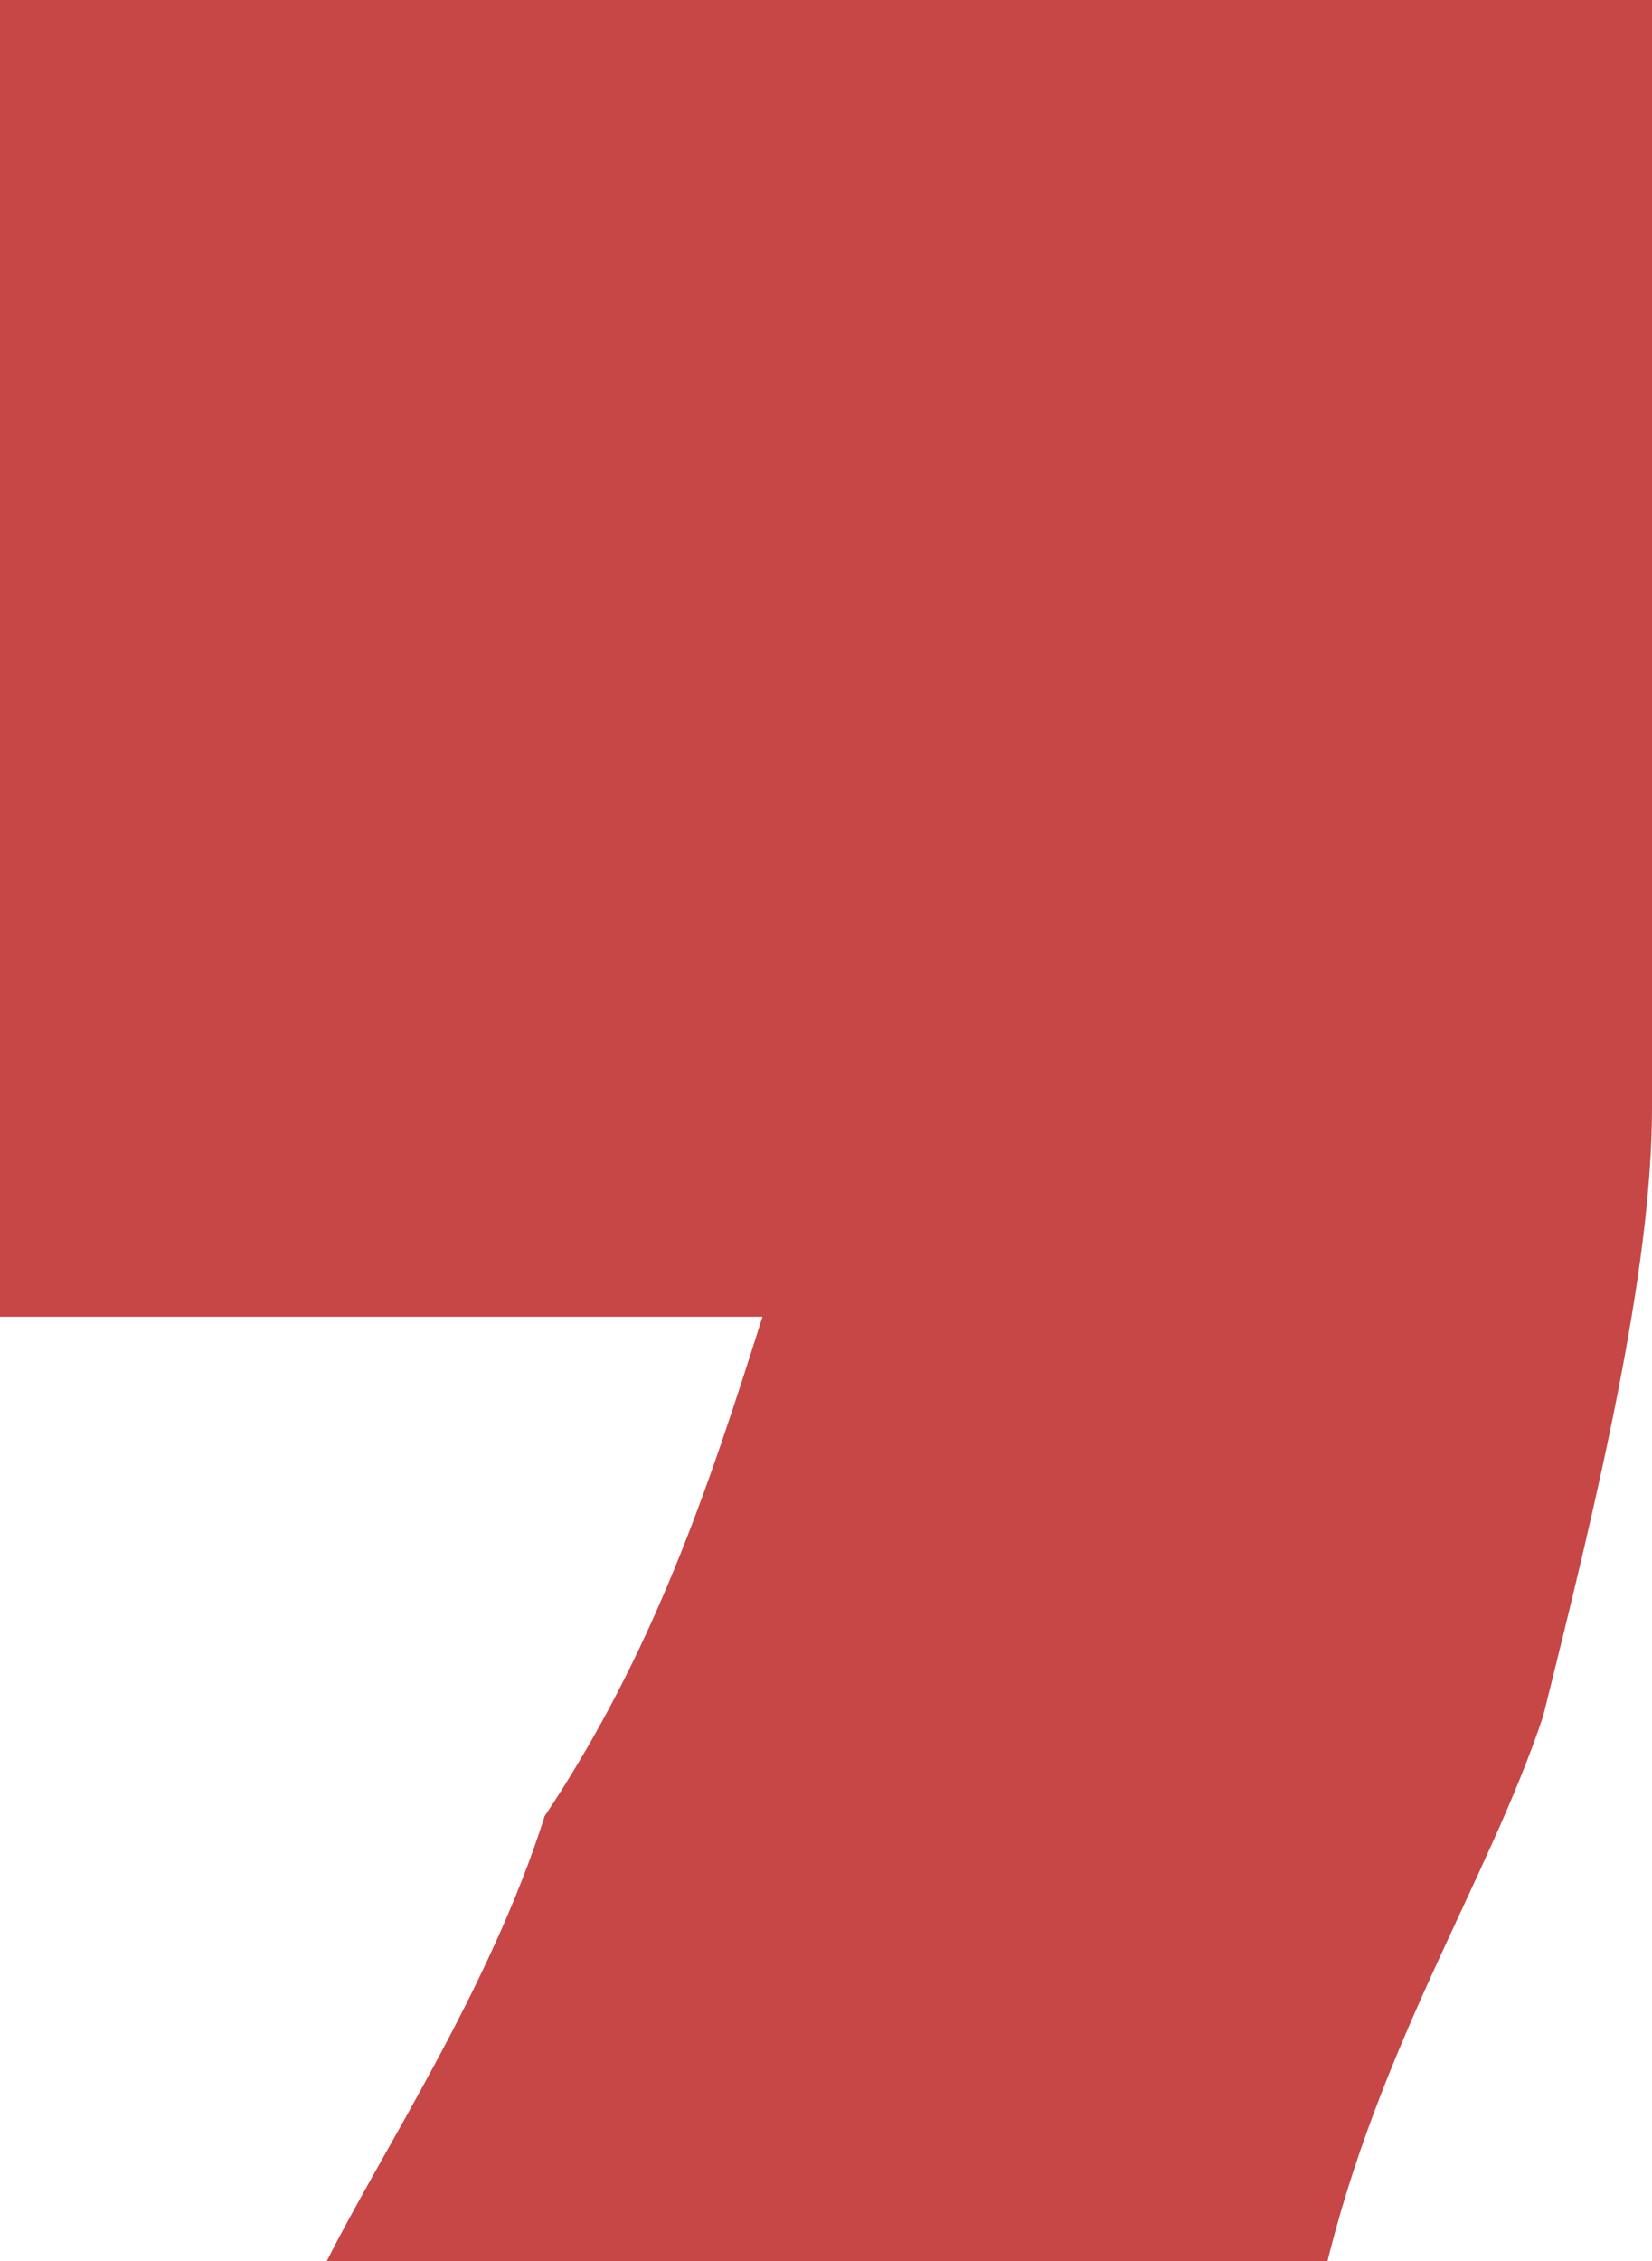
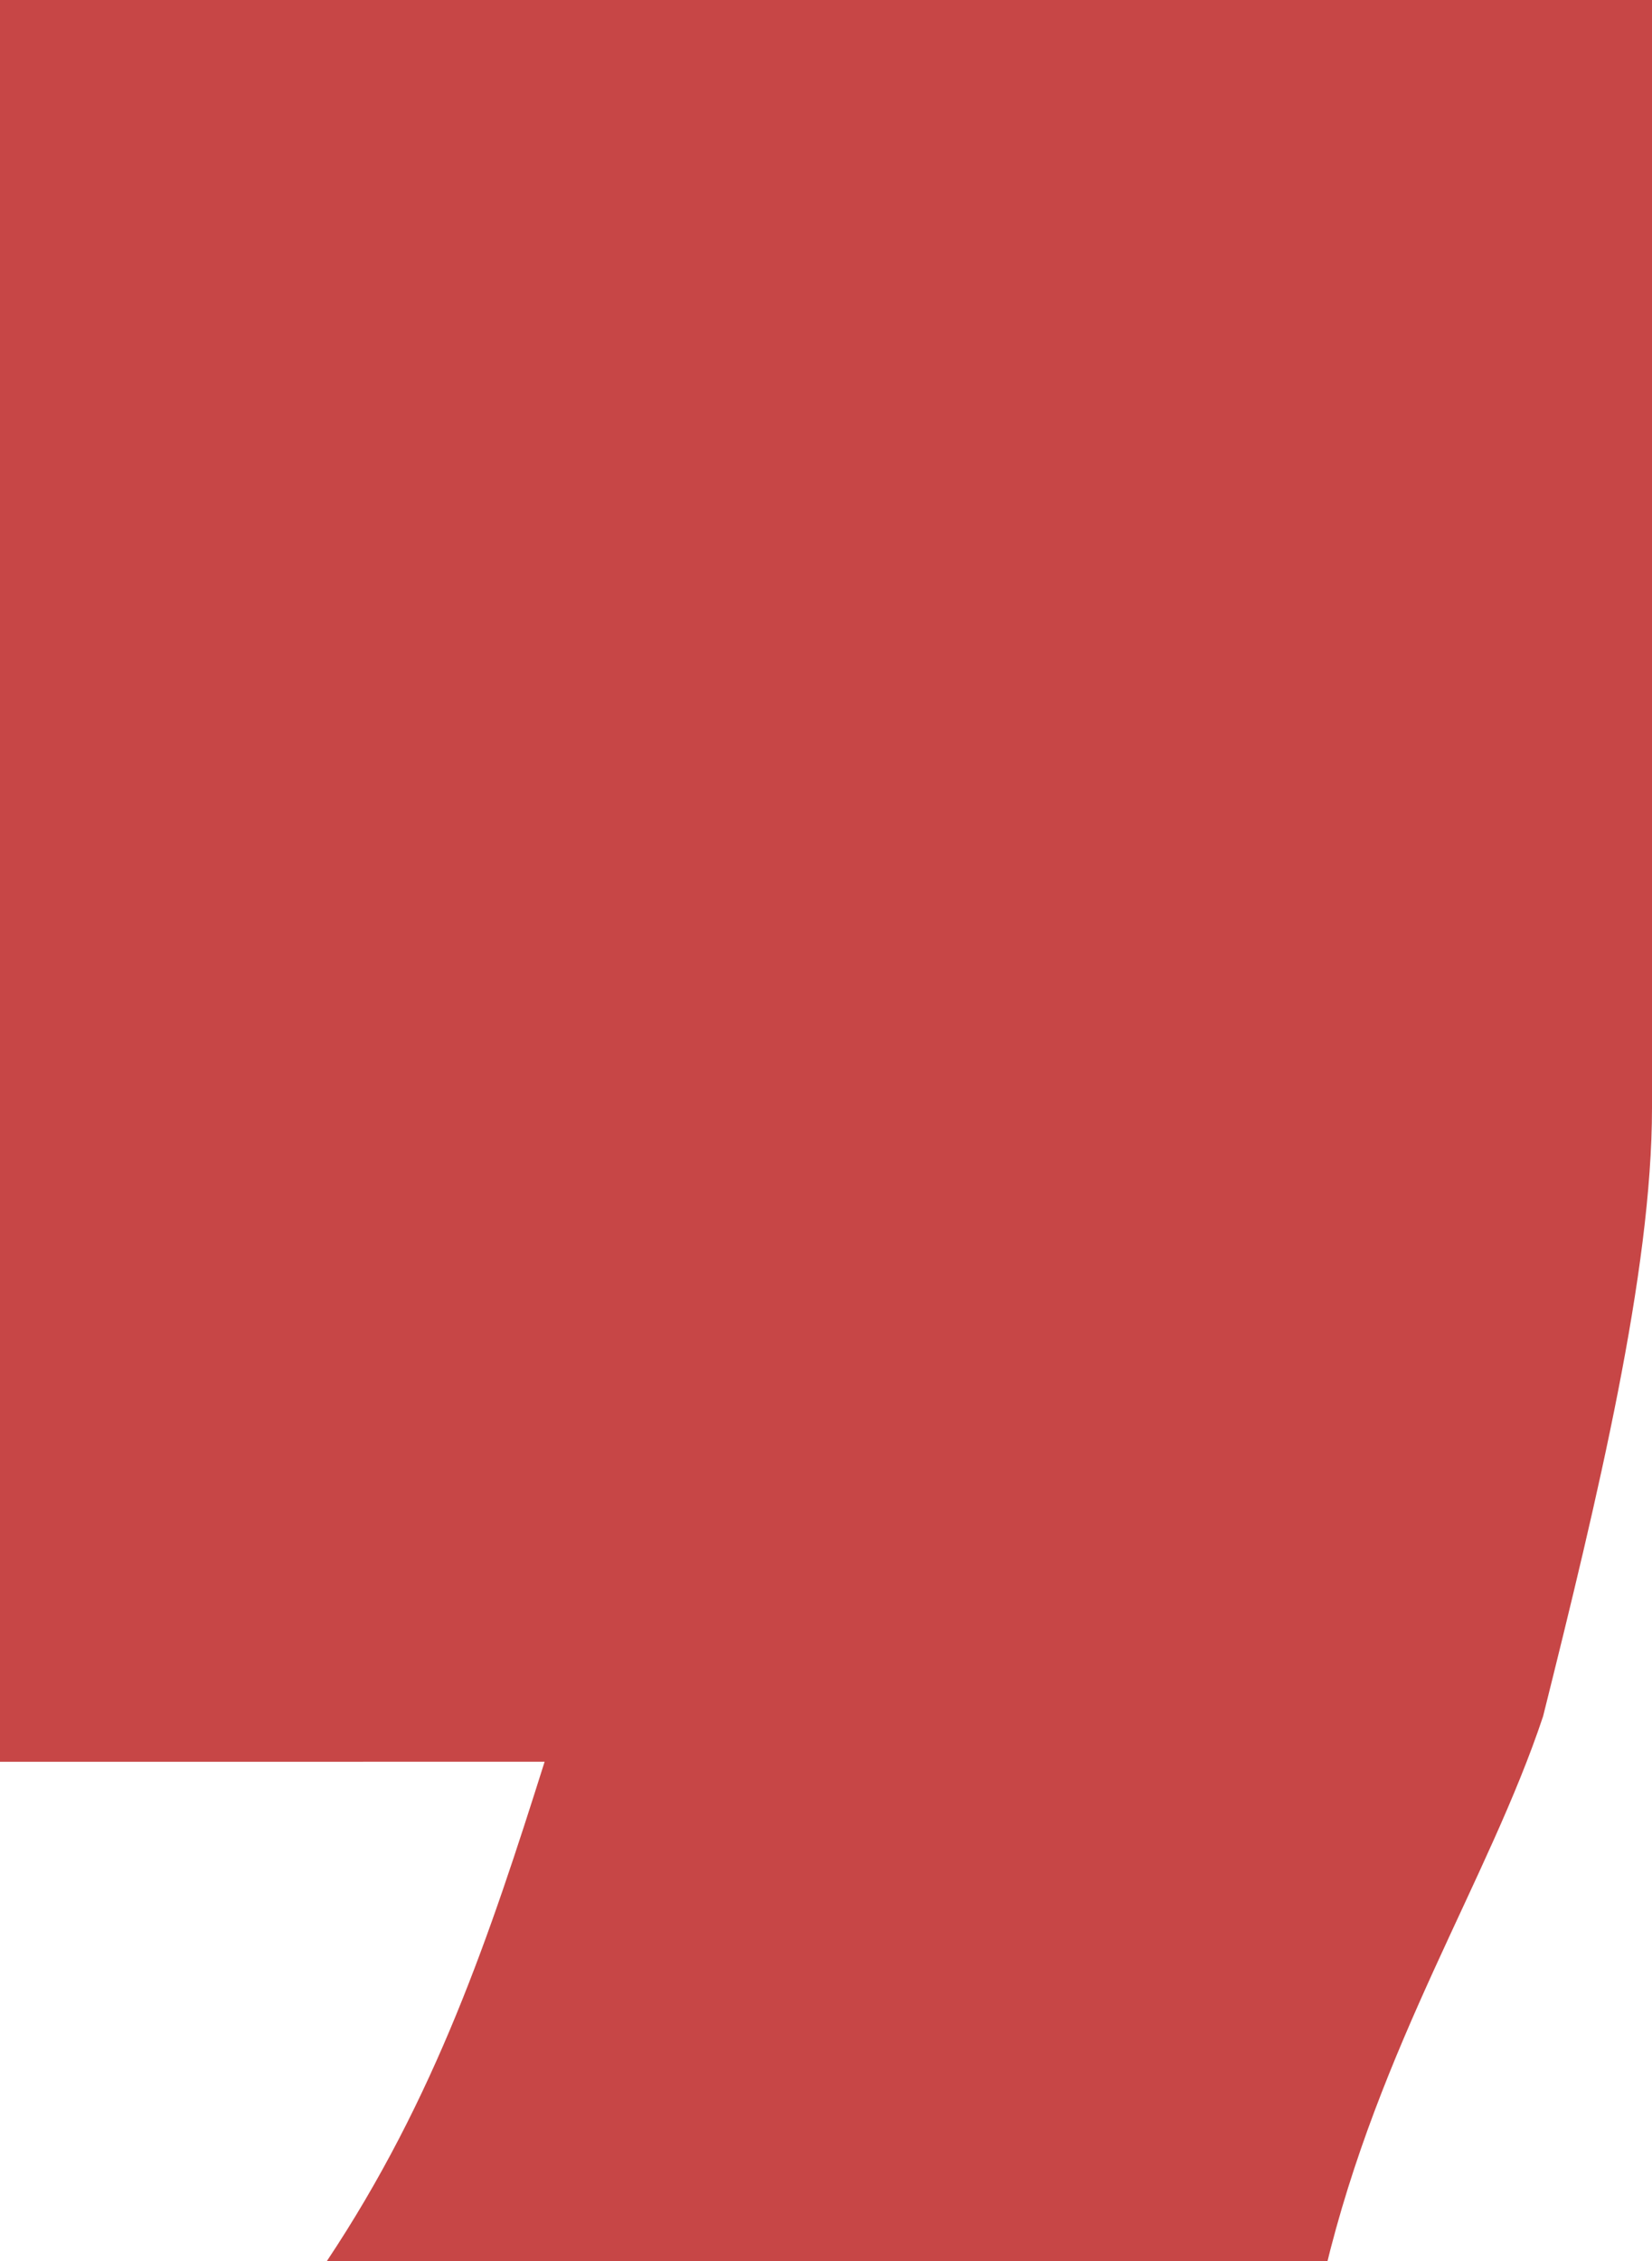
<svg xmlns="http://www.w3.org/2000/svg" id="Layer_1" x="0px" y="0px" viewBox="0 0 18.2 24.9" style="enable-background:new 0 0 18.2 24.9;" xml:space="preserve">
  <style type="text/css"> .st0{fill:#C74646;} </style>
-   <path class="st0" d="M3.6,24.9c0.6-1.2,1.8-3,2.4-4.9c1.2-1.8,1.8-3.6,2.4-5.5H0V0h18.2v12.2c0,1.8-0.6,4.3-1.2,6.7 c-0.6,1.8-1.8,3.6-2.4,6.1H3.6z" />
+   <path class="st0" d="M3.6,24.9c1.2-1.8,1.8-3.6,2.4-5.5H0V0h18.2v12.2c0,1.8-0.6,4.3-1.2,6.7 c-0.6,1.8-1.8,3.6-2.4,6.1H3.6z" />
</svg>